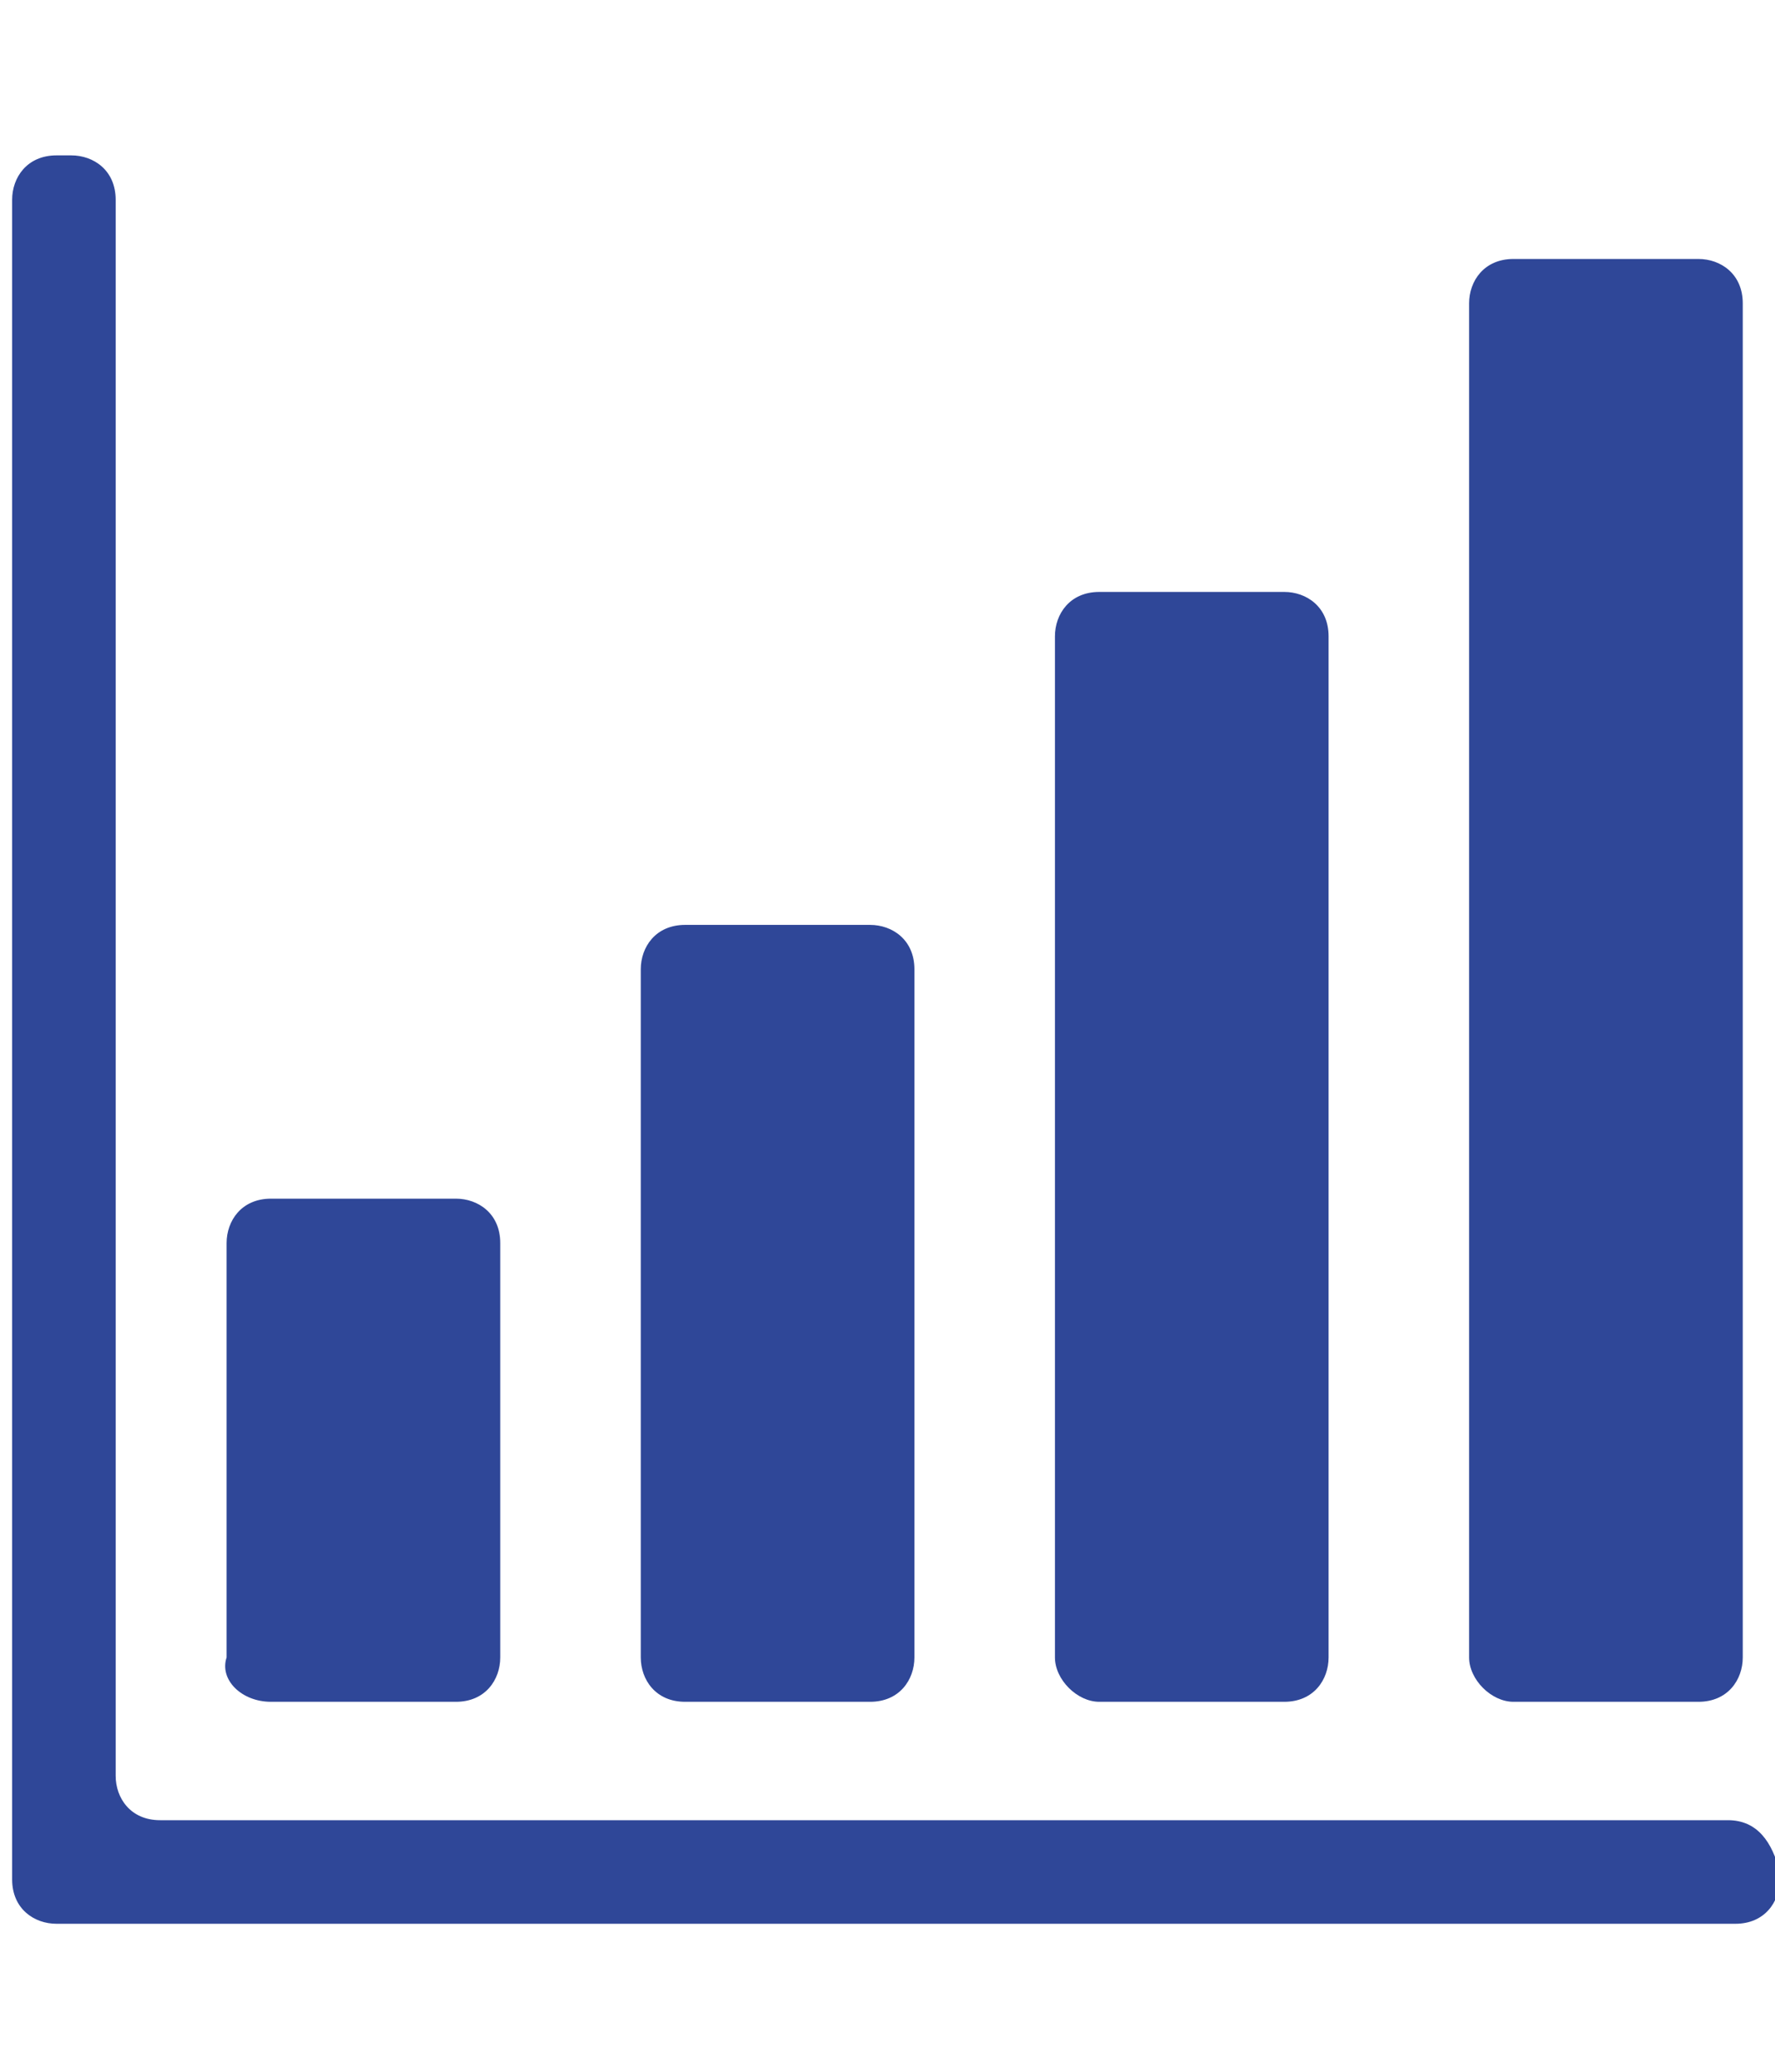
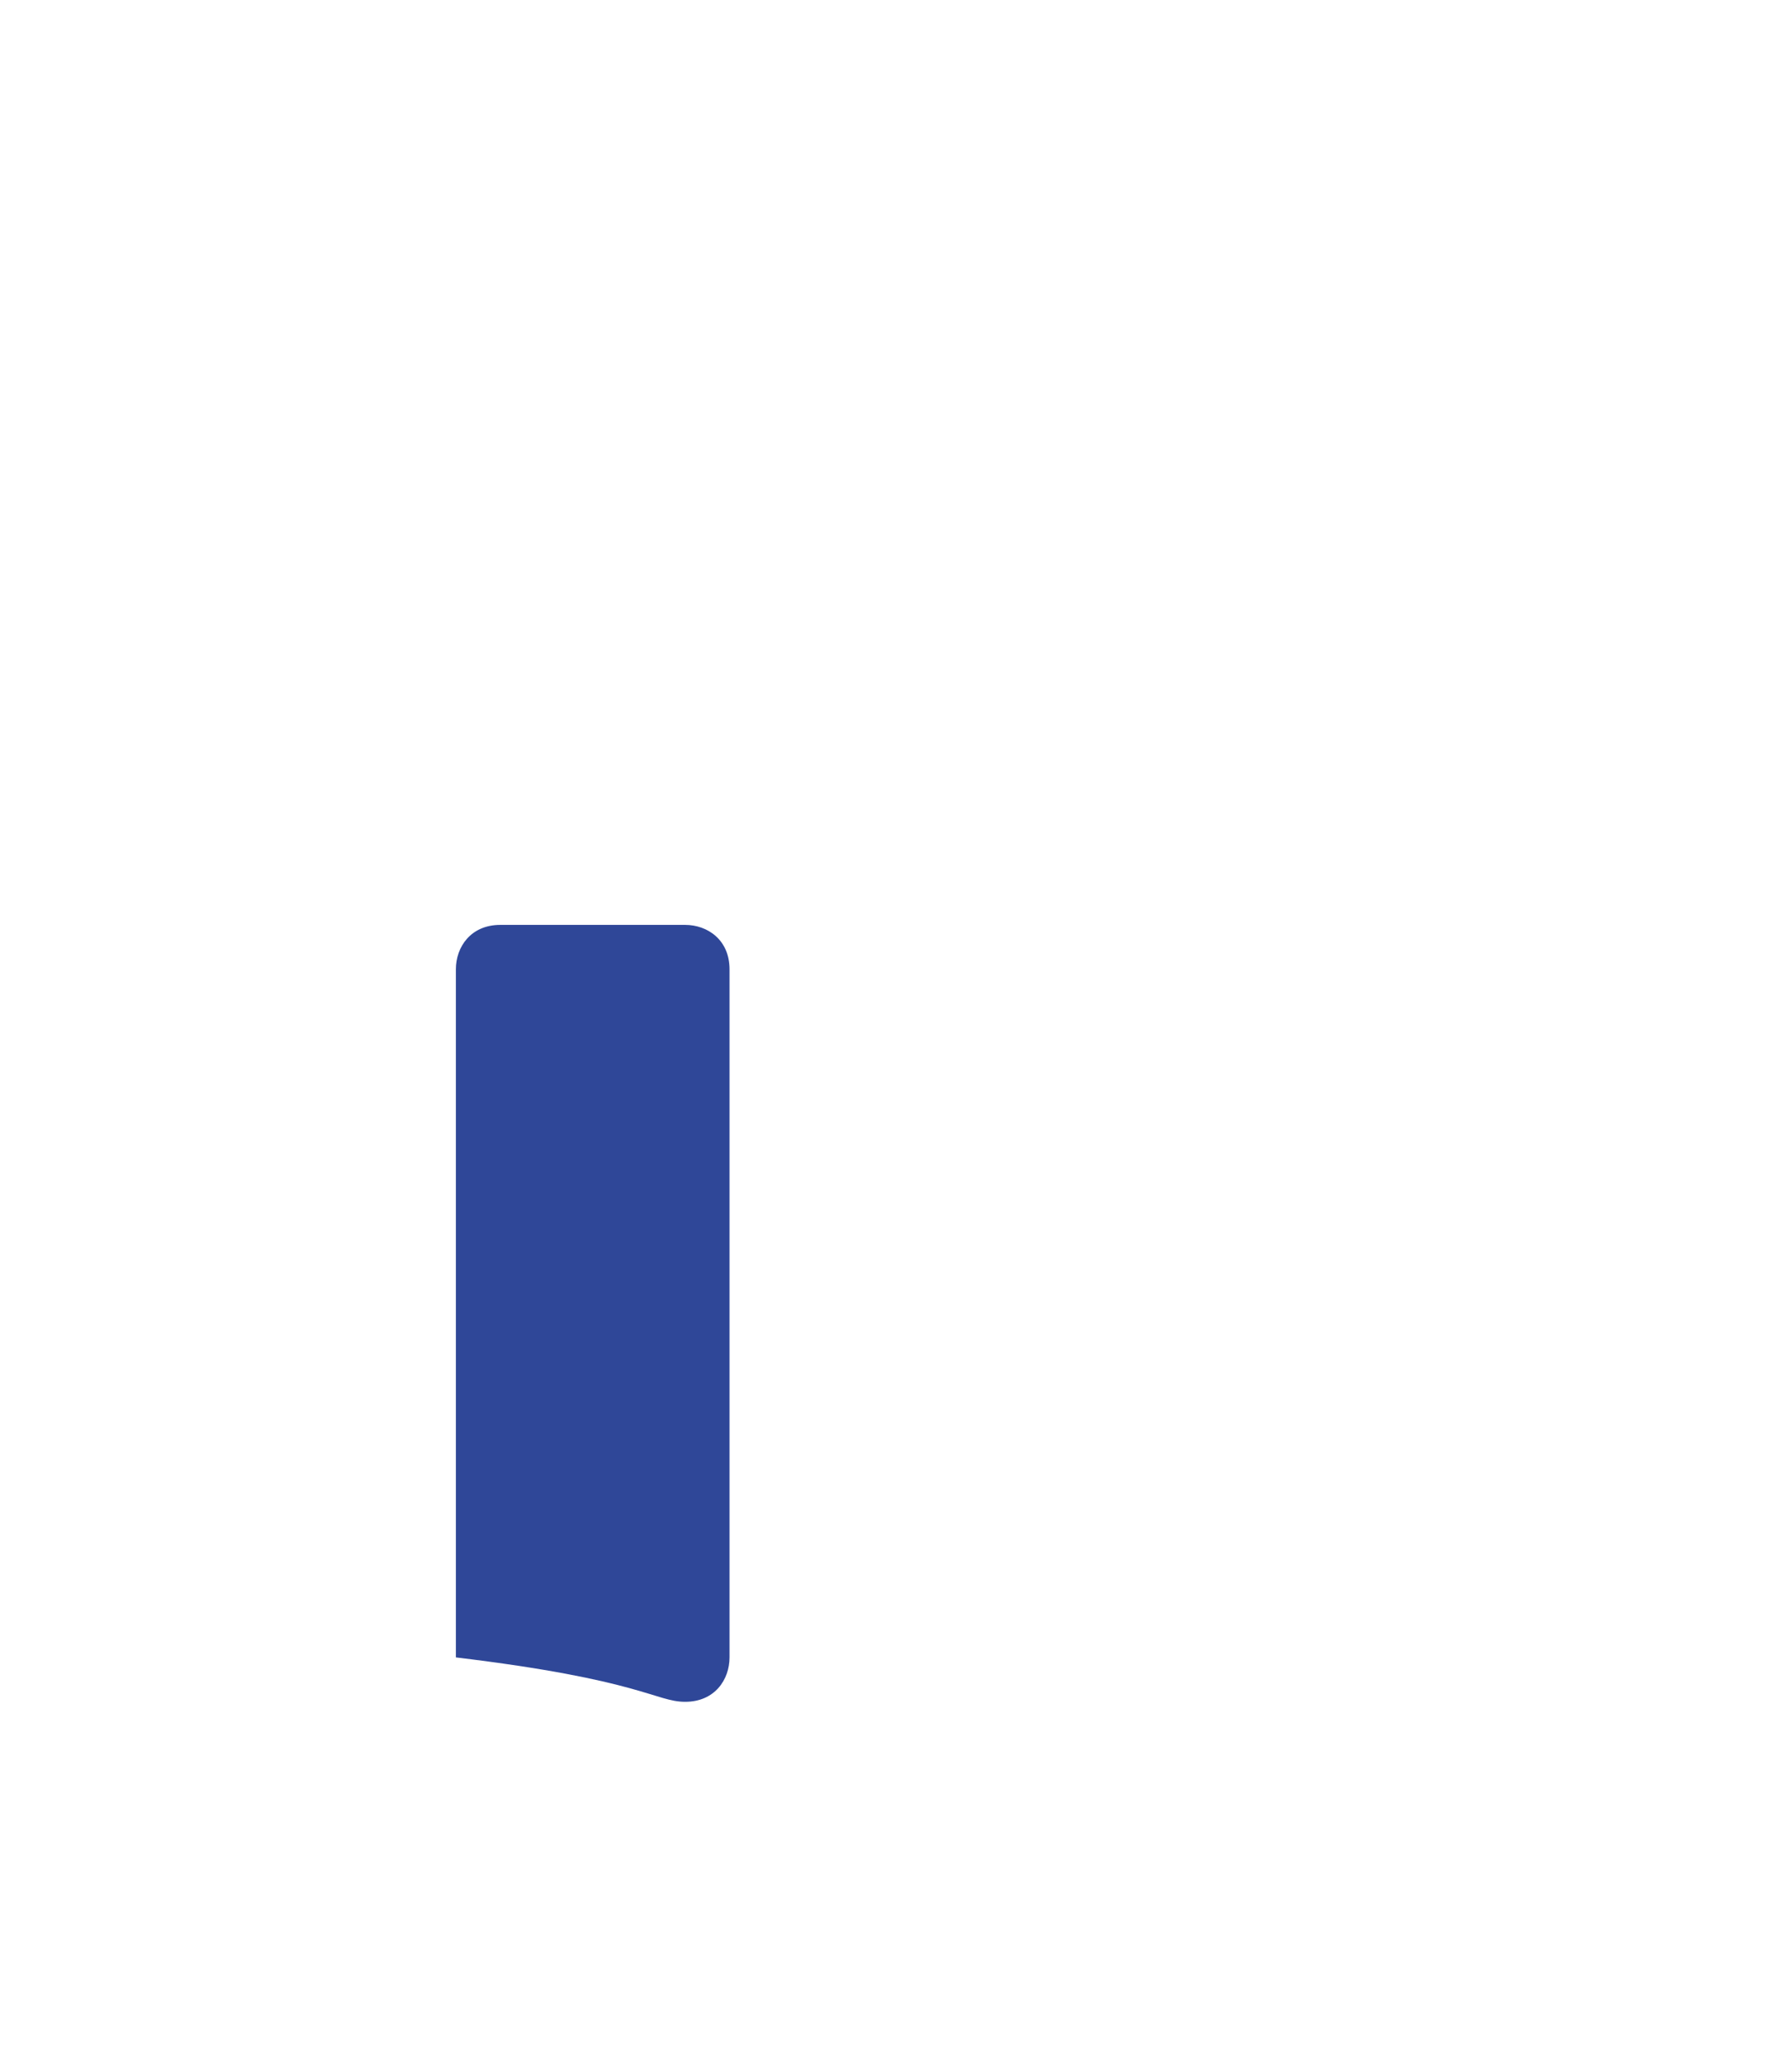
<svg xmlns="http://www.w3.org/2000/svg" version="1.1" id="レイヤー_1" x="0px" y="0px" viewBox="0 0 24 28" style="enable-background:new 0 0 24 28;" xml:space="preserve" width="24" height="28">
  <style type="text/css">
	.st0{fill:#2F4798;}
</style>
  <g id="グループ_6" transform="translate(-948 -551.205)">
    <g id="グループ_3" transform="translate(-861.536 -963.895)">
-       <path id="パス_8" class="st0" d="M1813.2,1538.1h2.5c0.4,0,0.6-0.3,0.6-0.6v-5.6c0-0.4-0.3-0.6-0.6-0.6h-2.5    c-0.4,0-0.6,0.3-0.6,0.6v5.6C1812.5,1537.8,1812.8,1538.1,1813.2,1538.1z" />
-       <path id="パス_9" class="st0" d="M1818.8,1538.1h2.5c0.4,0,0.6-0.3,0.6-0.6v-9.3c0-0.4-0.3-0.6-0.6-0.6h-2.5    c-0.4,0-0.6,0.3-0.6,0.6v9.3C1818.2,1537.8,1818.4,1538.1,1818.8,1538.1z" />
-       <path id="パス_10" class="st0" d="M1824.4,1538.1h2.5c0.4,0,0.6-0.3,0.6-0.6v-13.8c0-0.4-0.3-0.6-0.6-0.6h-2.5    c-0.4,0-0.6,0.3-0.6,0.6v13.8C1823.8,1537.8,1824.1,1538.1,1824.4,1538.1z" />
-       <path id="パス_11" class="st0" d="M1830,1538.1h2.5c0.4,0,0.6-0.3,0.6-0.6v-18.3c0-0.4-0.3-0.6-0.6-0.6h-2.5    c-0.4,0-0.6,0.3-0.6,0.6v18.3C1829.4,1537.8,1829.7,1538.1,1830,1538.1z" />
-       <path id="パス_12" class="st0" d="M1832.9,1539.7h-21.2c-0.4,0-0.6-0.3-0.6-0.6v-21.3c0-0.4-0.3-0.6-0.6-0.6h-0.2    c-0.4,0-0.6,0.3-0.6,0.6v22.7c0,0.4,0.3,0.6,0.6,0.6h22.7c0.4,0,0.6-0.3,0.6-0.6v-0.1C1833.5,1540,1833.3,1539.7,1832.9,1539.7    L1832.9,1539.7z" />
+       <path id="パス_9" class="st0" d="M1818.8,1538.1c0.4,0,0.6-0.3,0.6-0.6v-9.3c0-0.4-0.3-0.6-0.6-0.6h-2.5    c-0.4,0-0.6,0.3-0.6,0.6v9.3C1818.2,1537.8,1818.4,1538.1,1818.8,1538.1z" />
    </g>
  </g>
</svg>